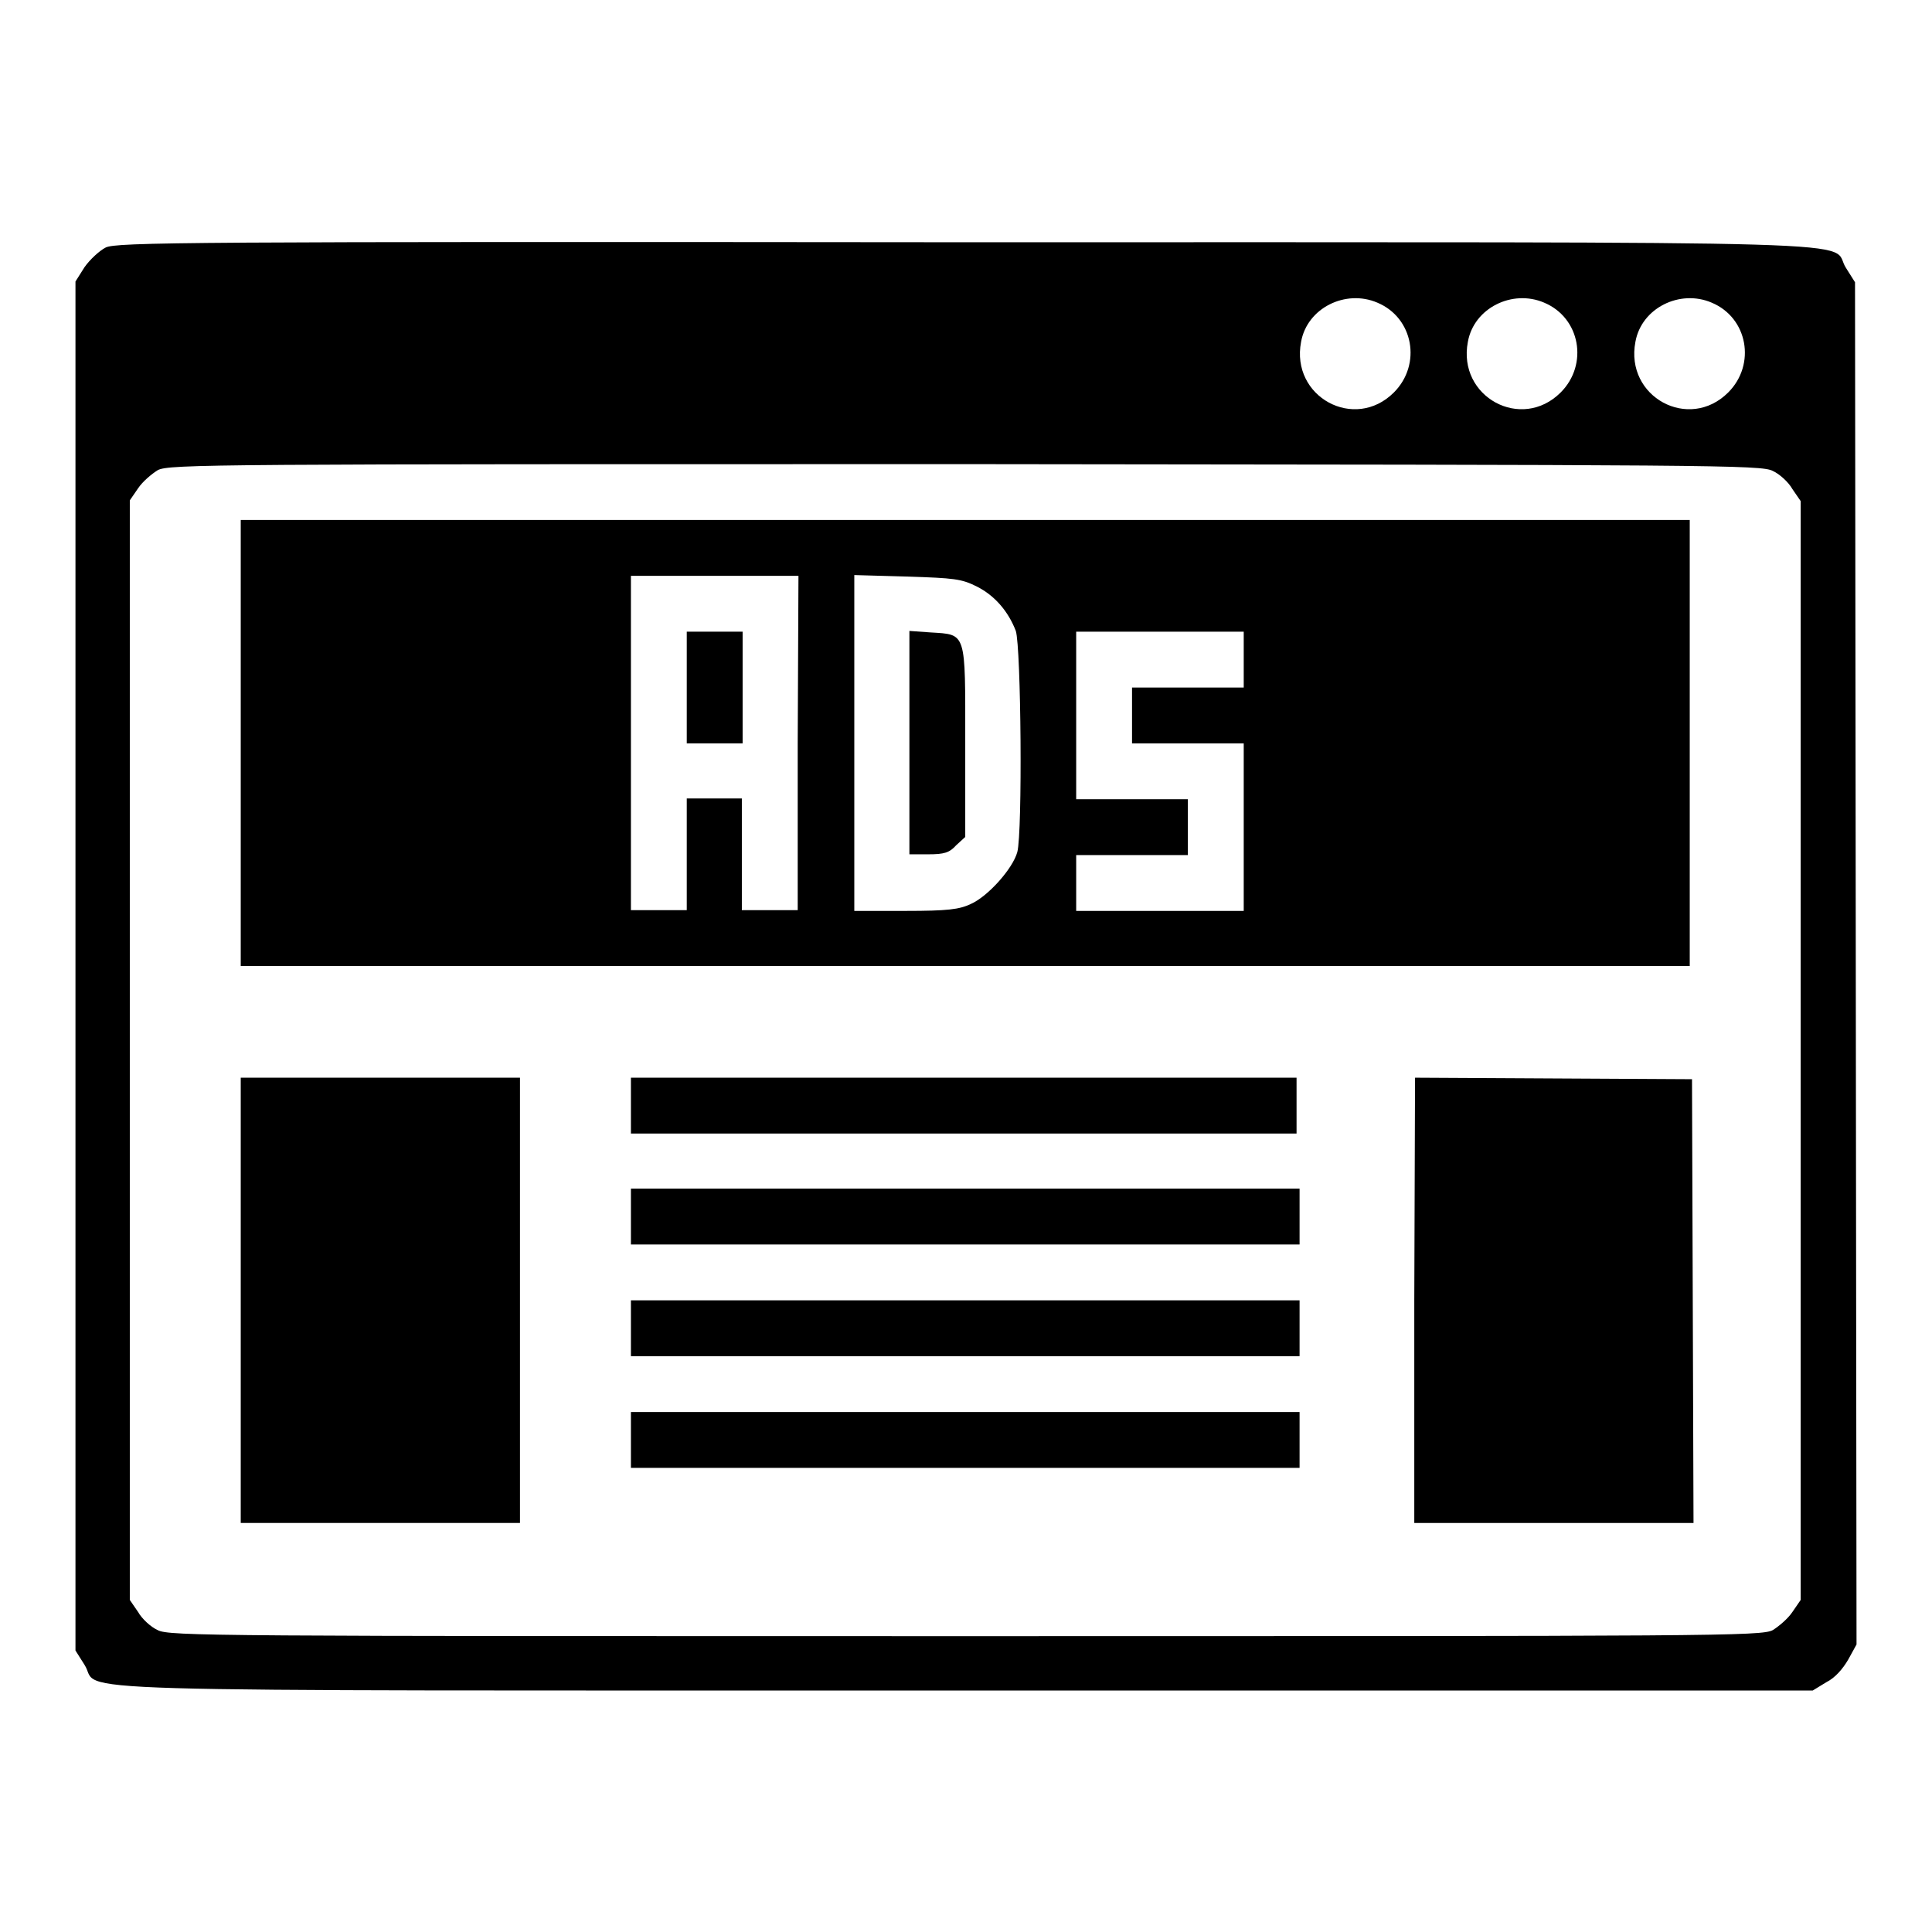
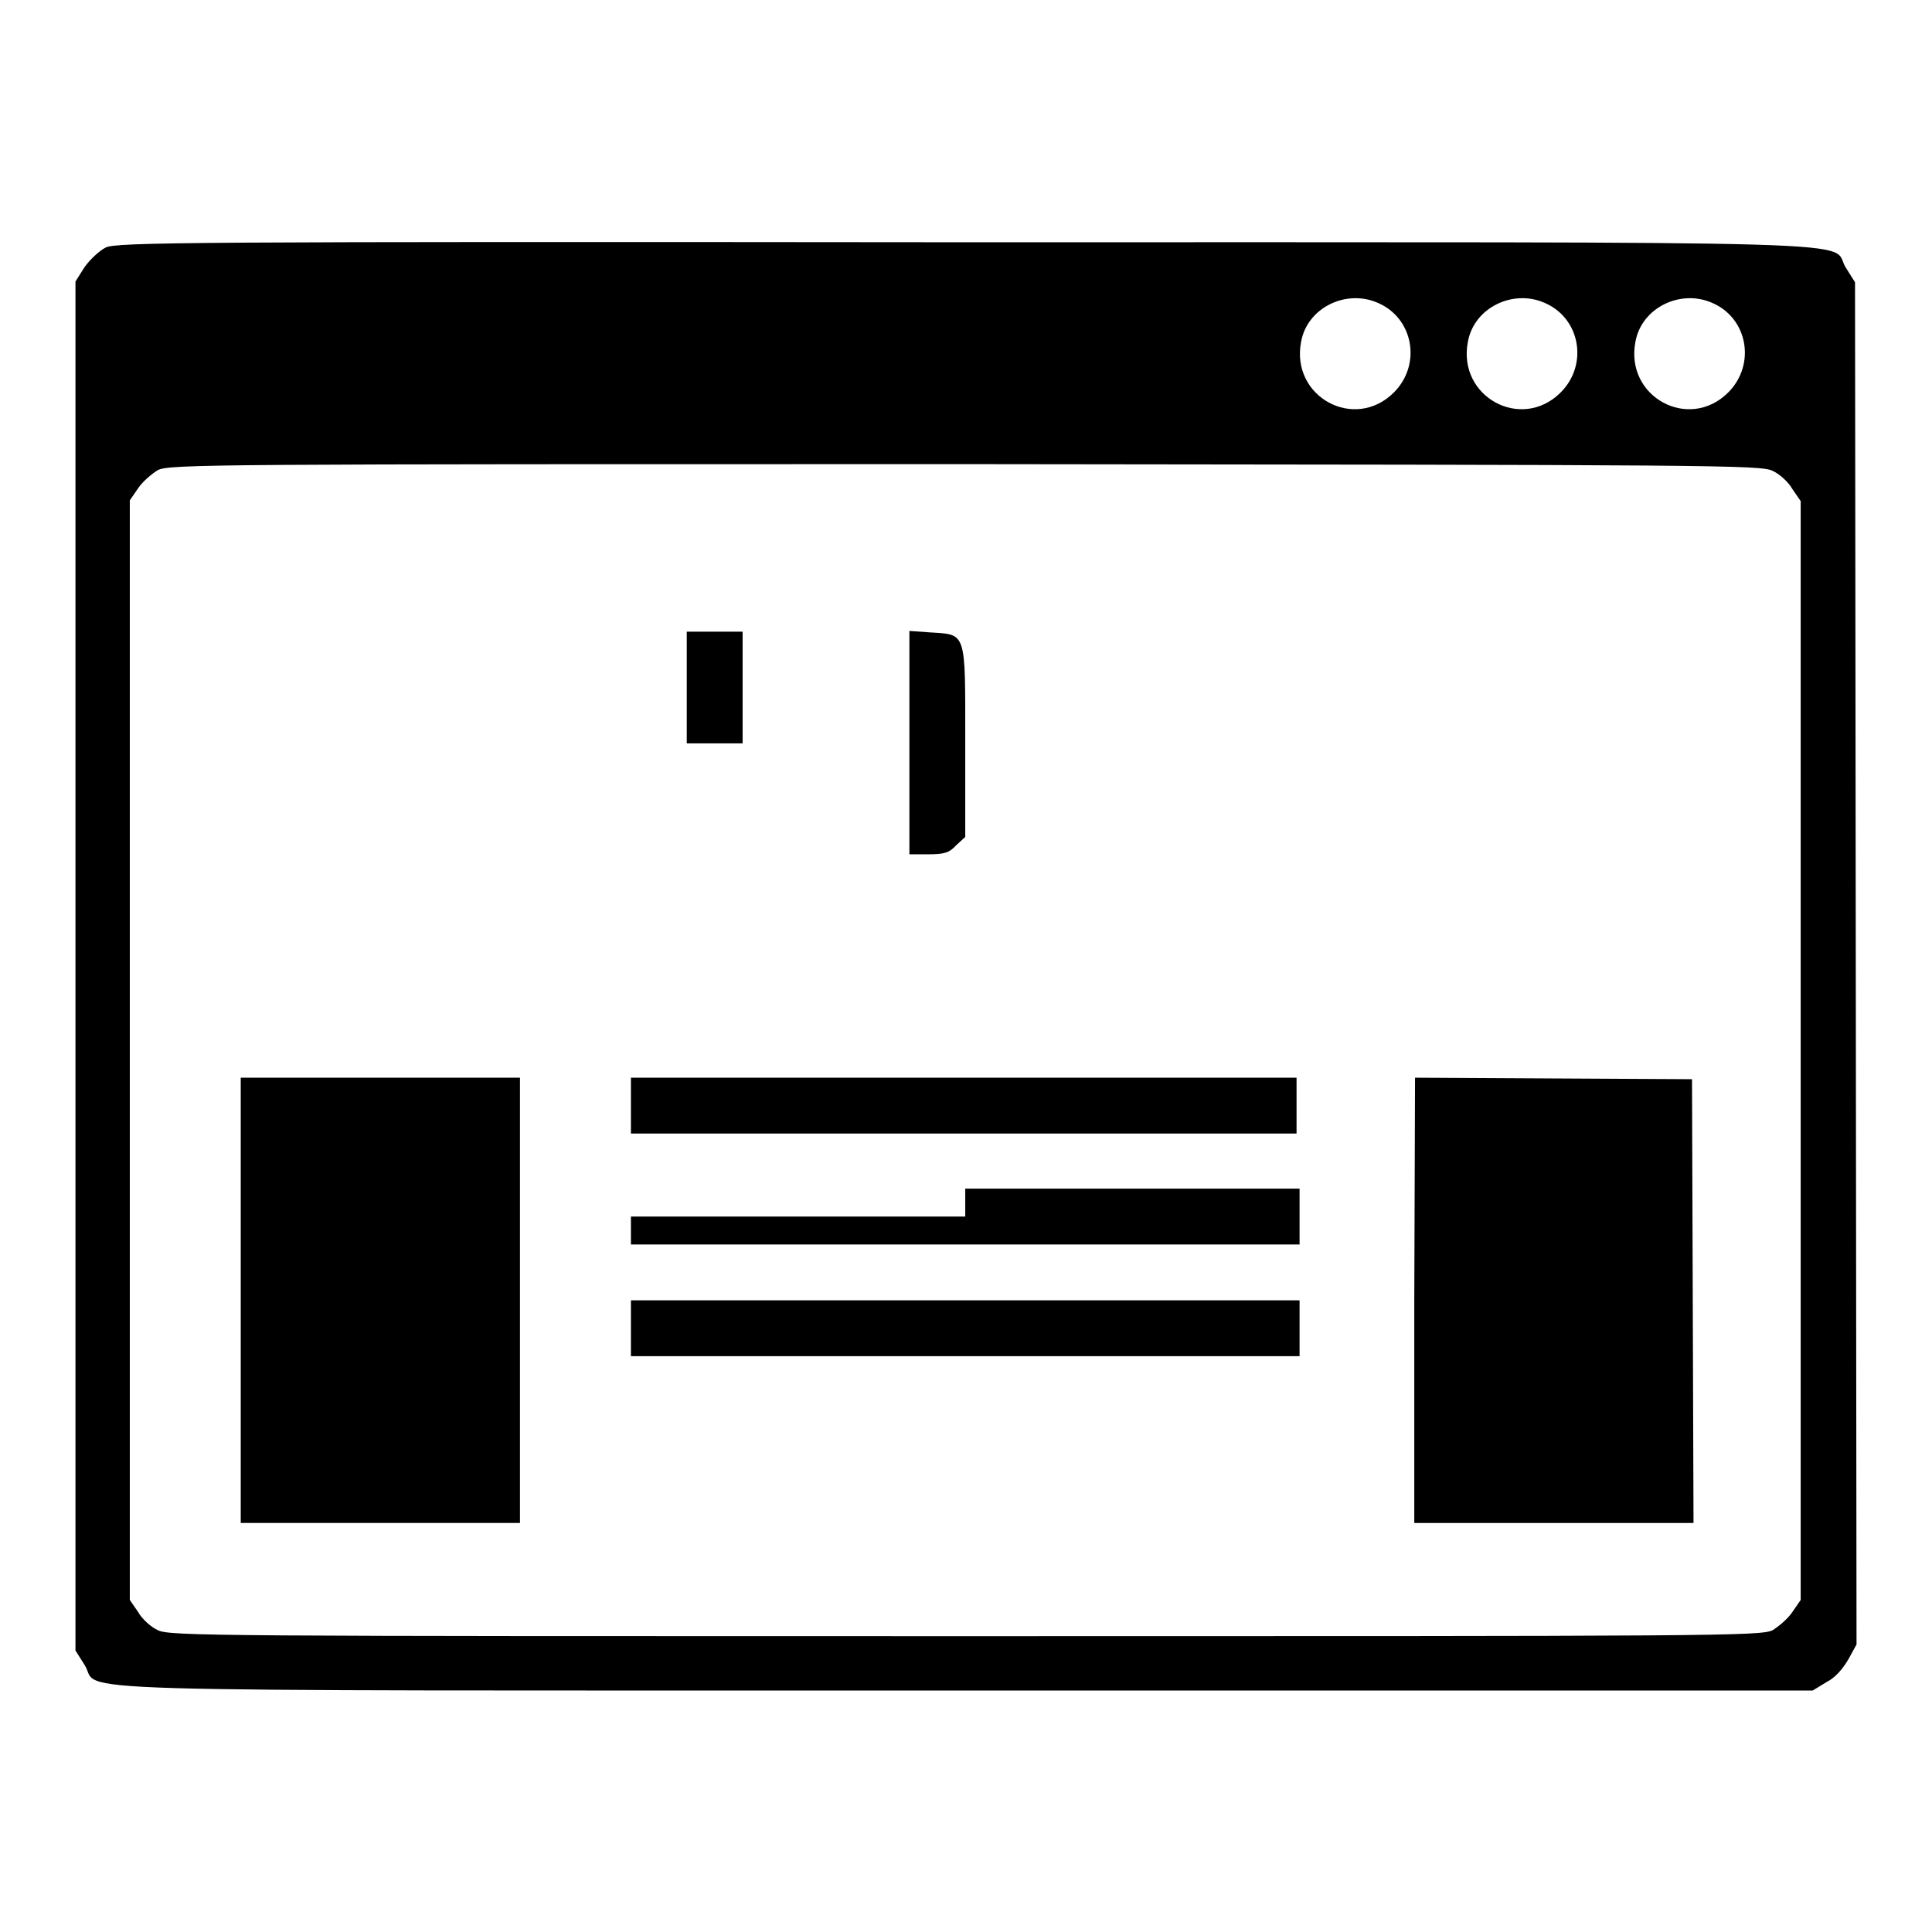
<svg xmlns="http://www.w3.org/2000/svg" version="1.1" x="0px" y="0px" viewBox="0 0 256 256" enable-background="new 0 0 256 256" xml:space="preserve">
  <g>
    <g>
      <g>
        <path fill="#000000" d="M14,32.8c-0.8,0.4-2.1,1.6-2.8,2.6L10,37.3V128v90.7l1.2,1.9c2.4,3.7-9,3.4,116.7,3.4h112.3l1.8-1.1c1.2-0.6,2.2-1.8,2.9-3l1.1-2l-0.1-90.3l-0.1-90.2l-1.2-1.9c-2.4-3.7,9-3.4-116.7-3.4C24.4,32,15.4,32.1,14,32.8z M182.5,40.1c4.8,2,5.9,8.2,2.2,11.9c-5.2,5.2-13.7,0.6-12.3-6.7C173.2,40.8,178.3,38.3,182.5,40.1z M204.6,40.1c4.8,2,5.9,8.2,2.2,11.9c-5.2,5.2-13.7,0.6-12.3-6.7C195.3,40.8,200.4,38.3,204.6,40.1z M226.8,40.1c4.8,2,5.9,8.2,2.2,11.9c-5.2,5.2-13.7,0.6-12.3-6.7C217.5,40.8,222.6,38.3,226.8,40.1z M234.9,62.4c0.9,0.4,2.1,1.5,2.6,2.4l1.1,1.6v72.8v72.8l-1.1,1.6c-0.6,0.9-1.8,1.9-2.6,2.4c-1.5,0.8-7.6,0.8-107,0.8c-99.4,0-105.5,0-107-0.8c-0.9-0.4-2.1-1.5-2.6-2.4l-1.1-1.6v-72.8V66.3l1.1-1.6c0.6-0.9,1.8-1.9,2.6-2.4c1.5-0.8,7.6-0.8,107-0.8C227.3,61.6,233.4,61.6,234.9,62.4z" />
-         <path fill="#000000" d="M31.9,98.5V128h96h96V98.5V68.9h-96h-96V98.5z M105.7,98.5v22.1H102h-3.7v-7.4v-7.4h-3.7H91v7.4v7.4h-3.7h-3.7V98.5V76.3h11.1h11.1L105.7,98.5L105.7,98.5z M129.4,77.7c2.4,1.2,4.2,3.3,5.2,5.9c0.7,2.2,0.9,26.6,0.2,29.3c-0.6,2.2-3.9,5.9-6.2,6.9c-1.5,0.7-3,0.9-8.6,0.9h-6.8V98.4V76.2l7.1,0.2C126.4,76.6,127.4,76.7,129.4,77.7z M164.8,87.4v3.7h-7.4H150v3.7v3.7h7.4h7.4v11.1v11.1h-11.1h-11.1v-3.7v-3.7h7.4h7.4v-3.7v-3.7H150h-7.4V94.8V83.7h11.1h11.1V87.4z" />
        <path fill="#000000" d="M91,91.1v7.4h3.7h3.7v-7.4v-7.4h-3.7H91L91,91.1L91,91.1z" />
        <path fill="#000000" d="M120.5,98.4v14.8h2.5c2.1,0,2.8-0.2,3.7-1.2l1.2-1.1V98.3c0-14.7,0.2-14.2-4.6-14.5l-2.8-0.2L120.5,98.4L120.5,98.4z" />
        <path fill="#000000" d="M31.9,172.3v29.5h18.5h18.5v-29.5v-29.5H50.4H31.9V172.3L31.9,172.3z" />
        <path fill="#000000" d="M83.6,146.5v3.7h44.1h44.1v-3.7v-3.7h-44.1H83.6V146.5z" />
        <path fill="#000000" d="M187.4,172.3v29.5h18.5h18.5l-0.1-29.4l-0.1-29.4l-18.3-0.1l-18.4-0.1L187.4,172.3L187.4,172.3z" />
-         <path fill="#000000" d="M83.6,161.2v3.7h44.3h44.3v-3.7v-3.7h-44.3H83.6V161.2z" />
+         <path fill="#000000" d="M83.6,161.2v3.7h44.3h44.3v-3.7v-3.7h-44.3V161.2z" />
        <path fill="#000000" d="M83.6,176v3.7h44.3h44.3V176v-3.7h-44.3H83.6V176z" />
-         <path fill="#000000" d="M83.6,190.8v3.7h44.3h44.3v-3.7v-3.7h-44.3H83.6V190.8z" />
      </g>
    </g>
  </g>
</svg>